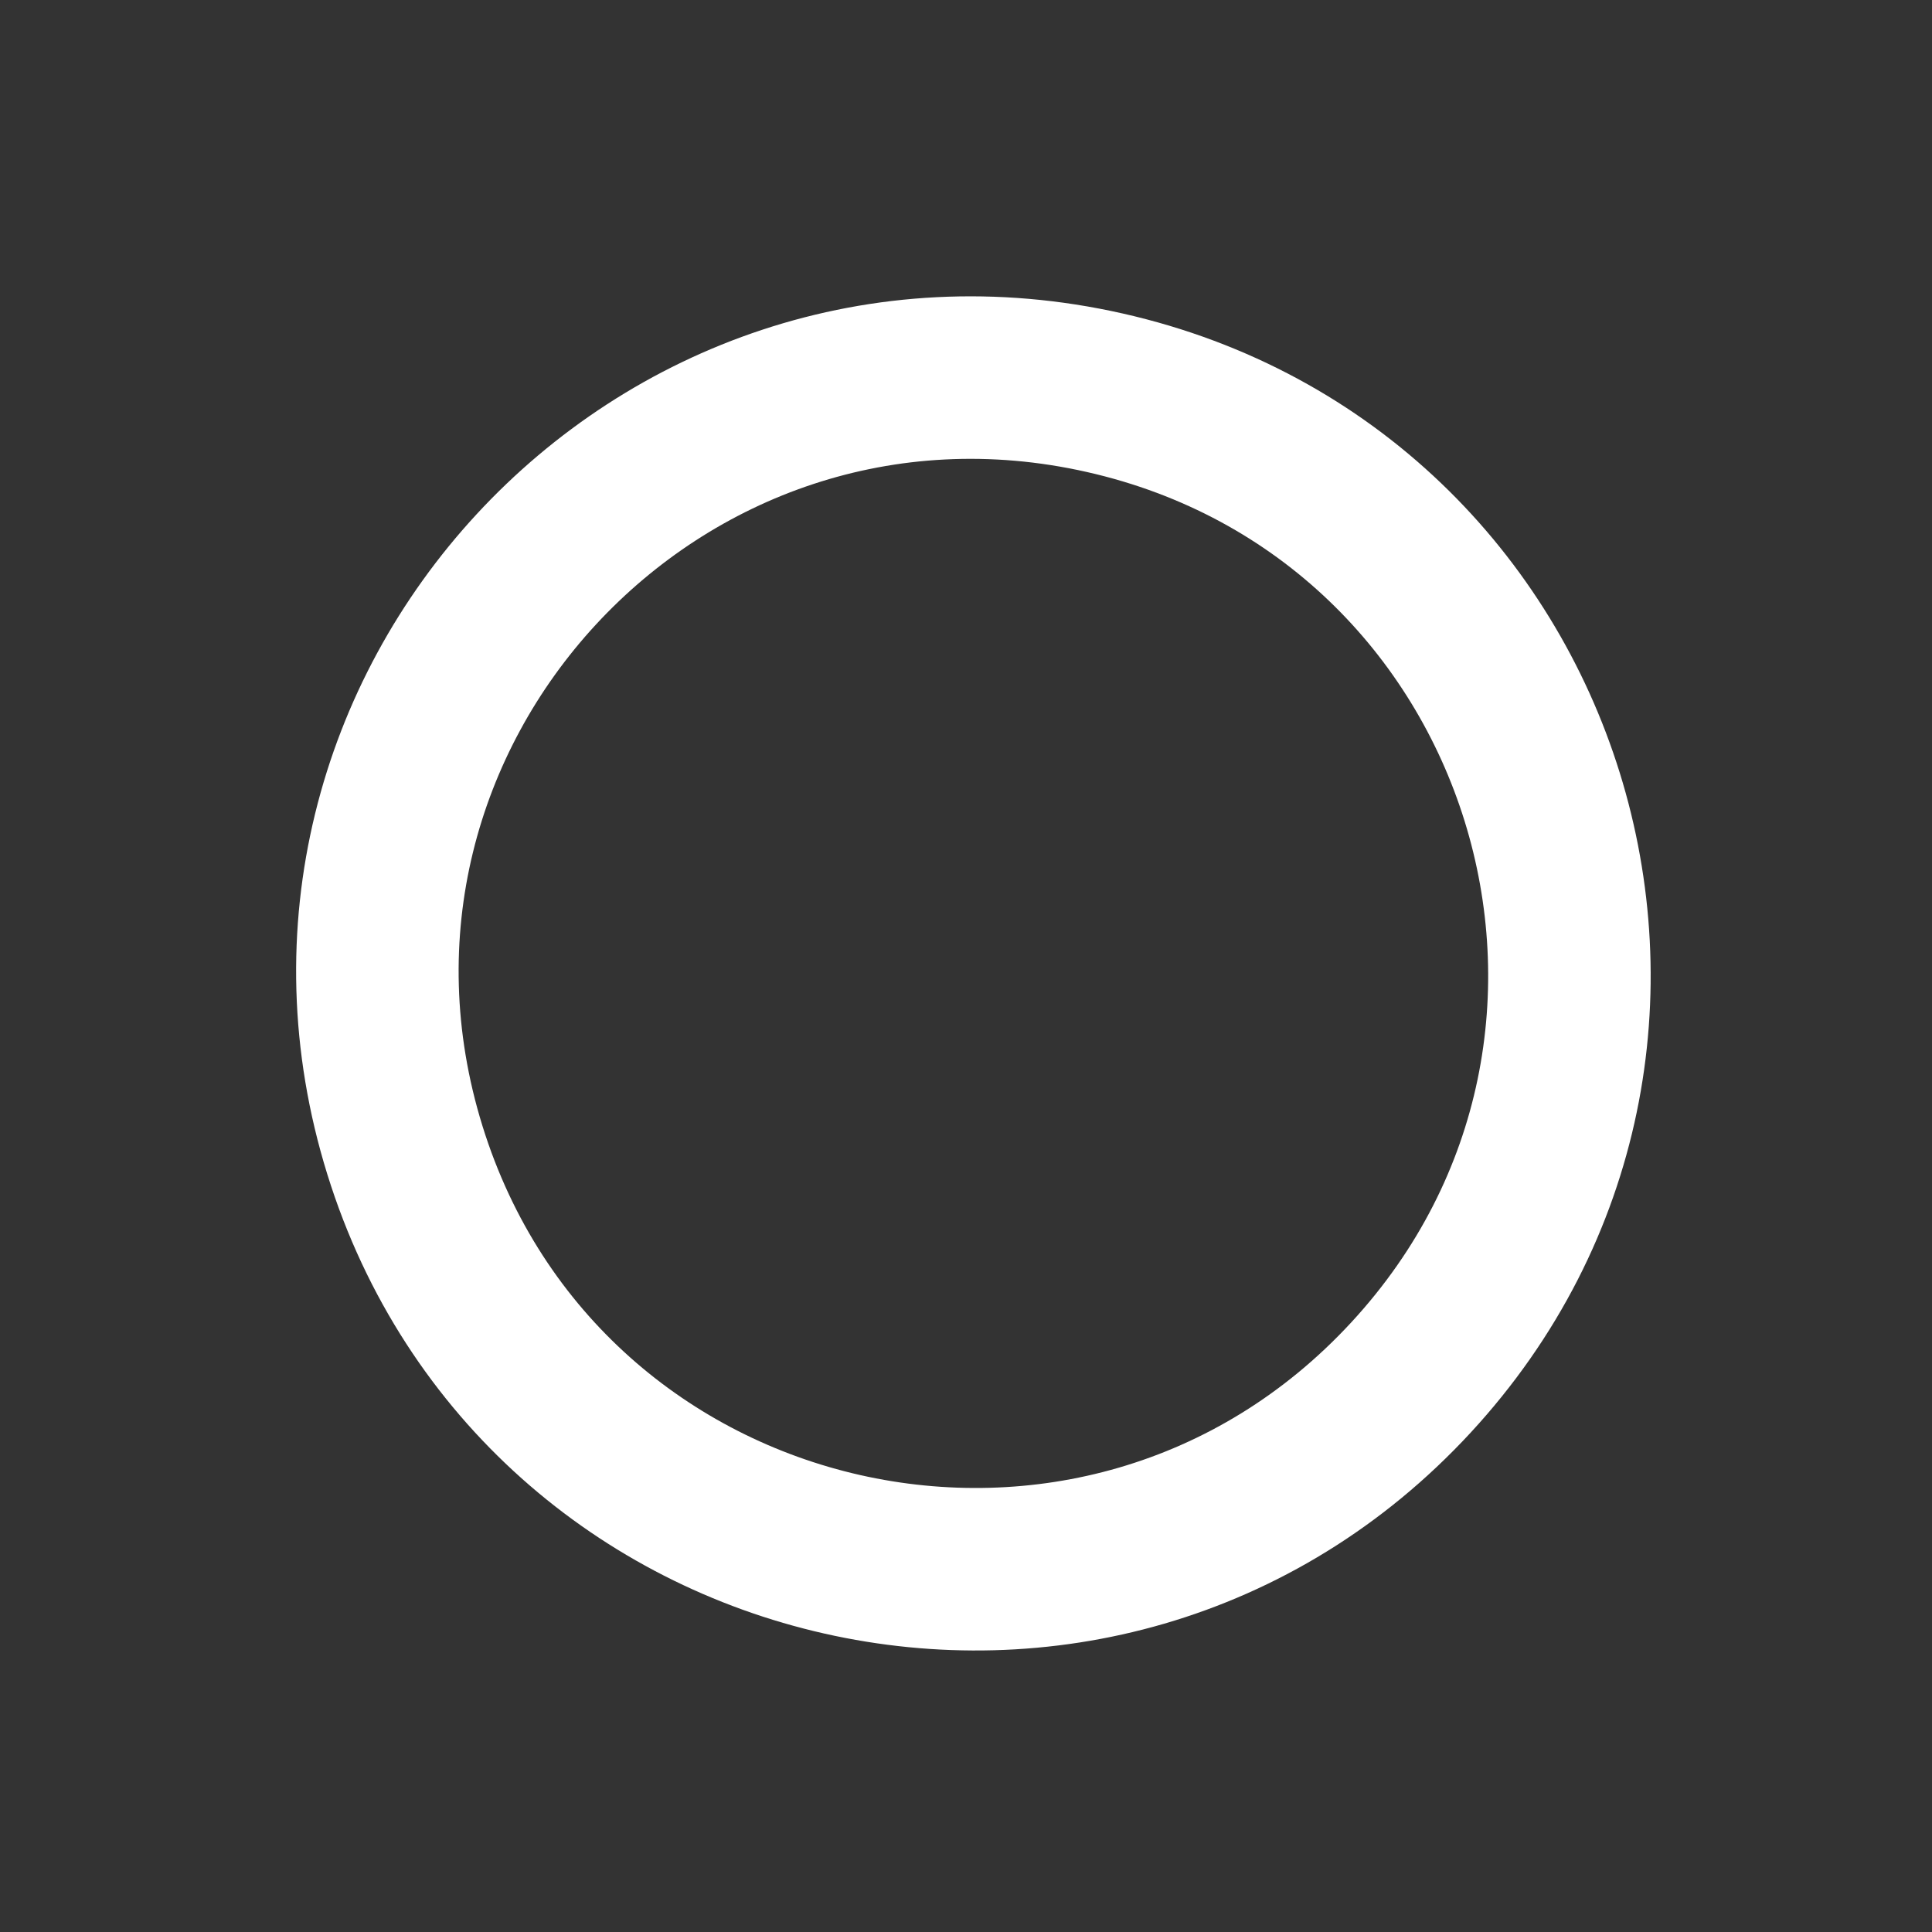
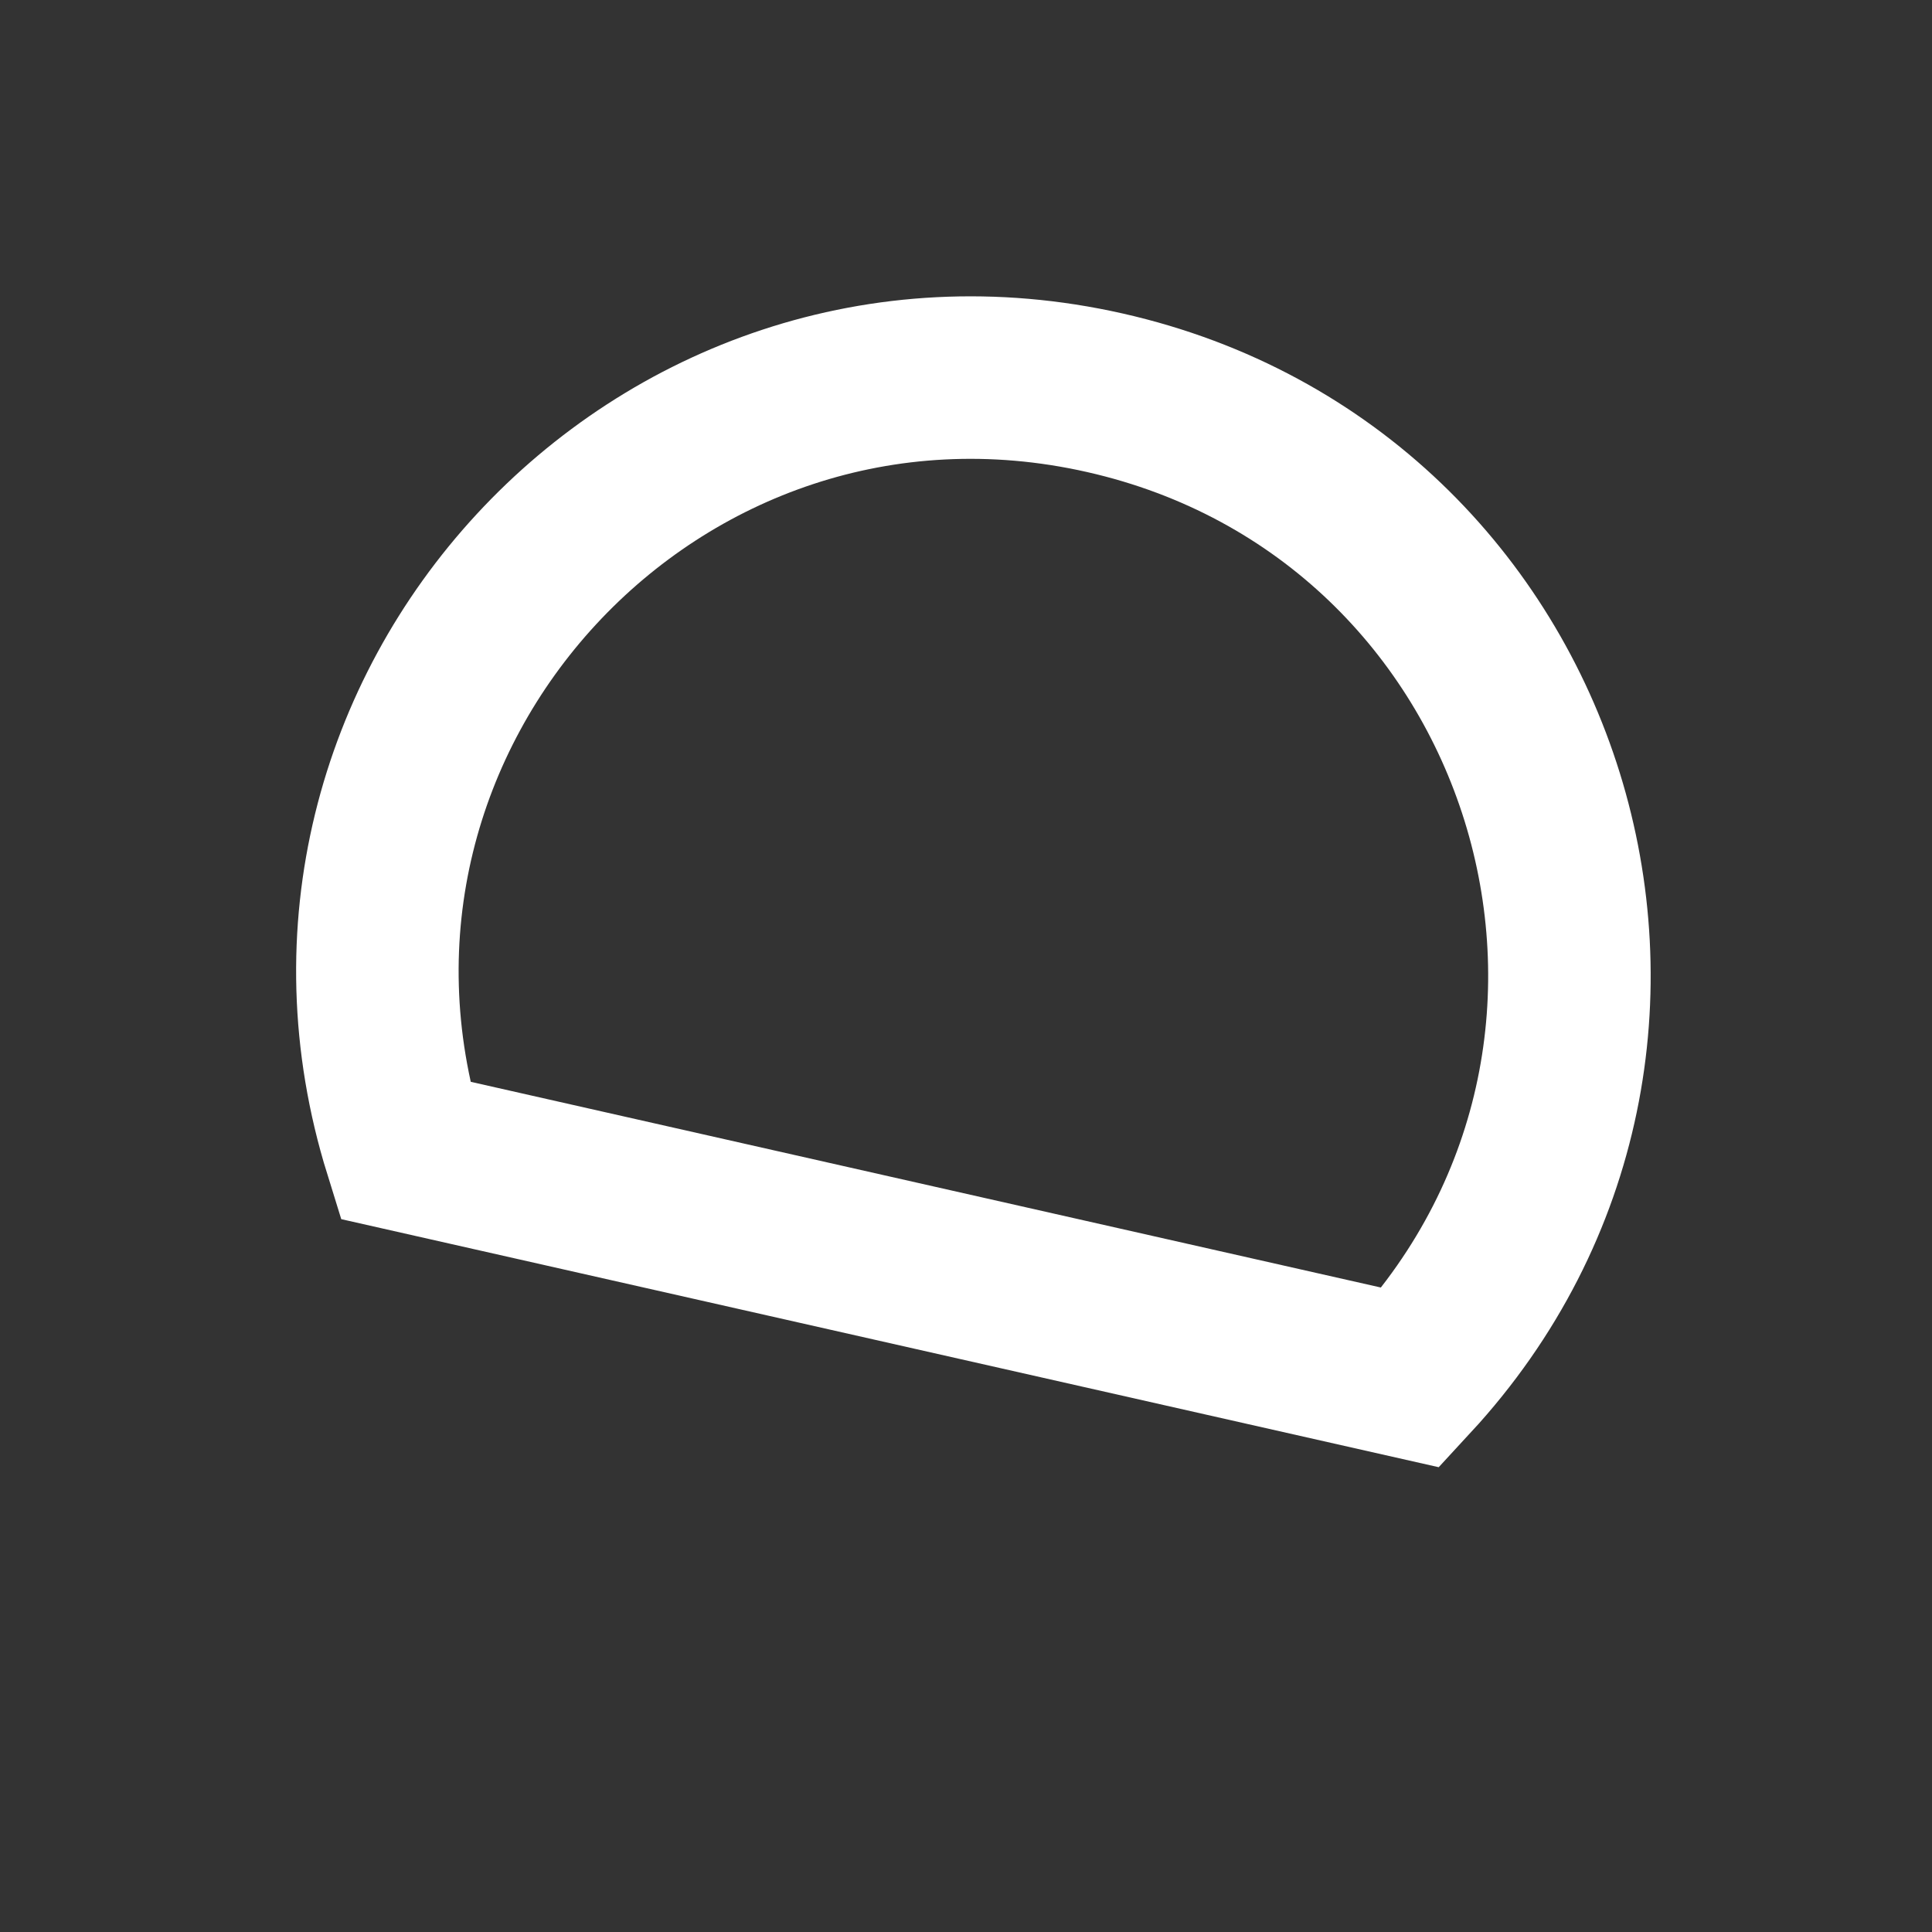
<svg xmlns="http://www.w3.org/2000/svg" width="107" height="107" viewBox="0 0 107 107" fill="none">
  <rect x="0" y="0" width="107" height="107" fill="#333333" stroke="none" />
-   <path d="M22.426 63.704C14.893 39.462 36.427 16.155 61.188 21.752C85.949 27.349 95.365 57.651 78.138 76.296C60.911 94.942 29.96 87.945 22.426 63.704Z" stroke="white" stroke-width="9" />
+   <path d="M22.426 63.704C14.893 39.462 36.427 16.155 61.188 21.752C85.949 27.349 95.365 57.651 78.138 76.296Z" stroke="white" stroke-width="9" />
</svg>